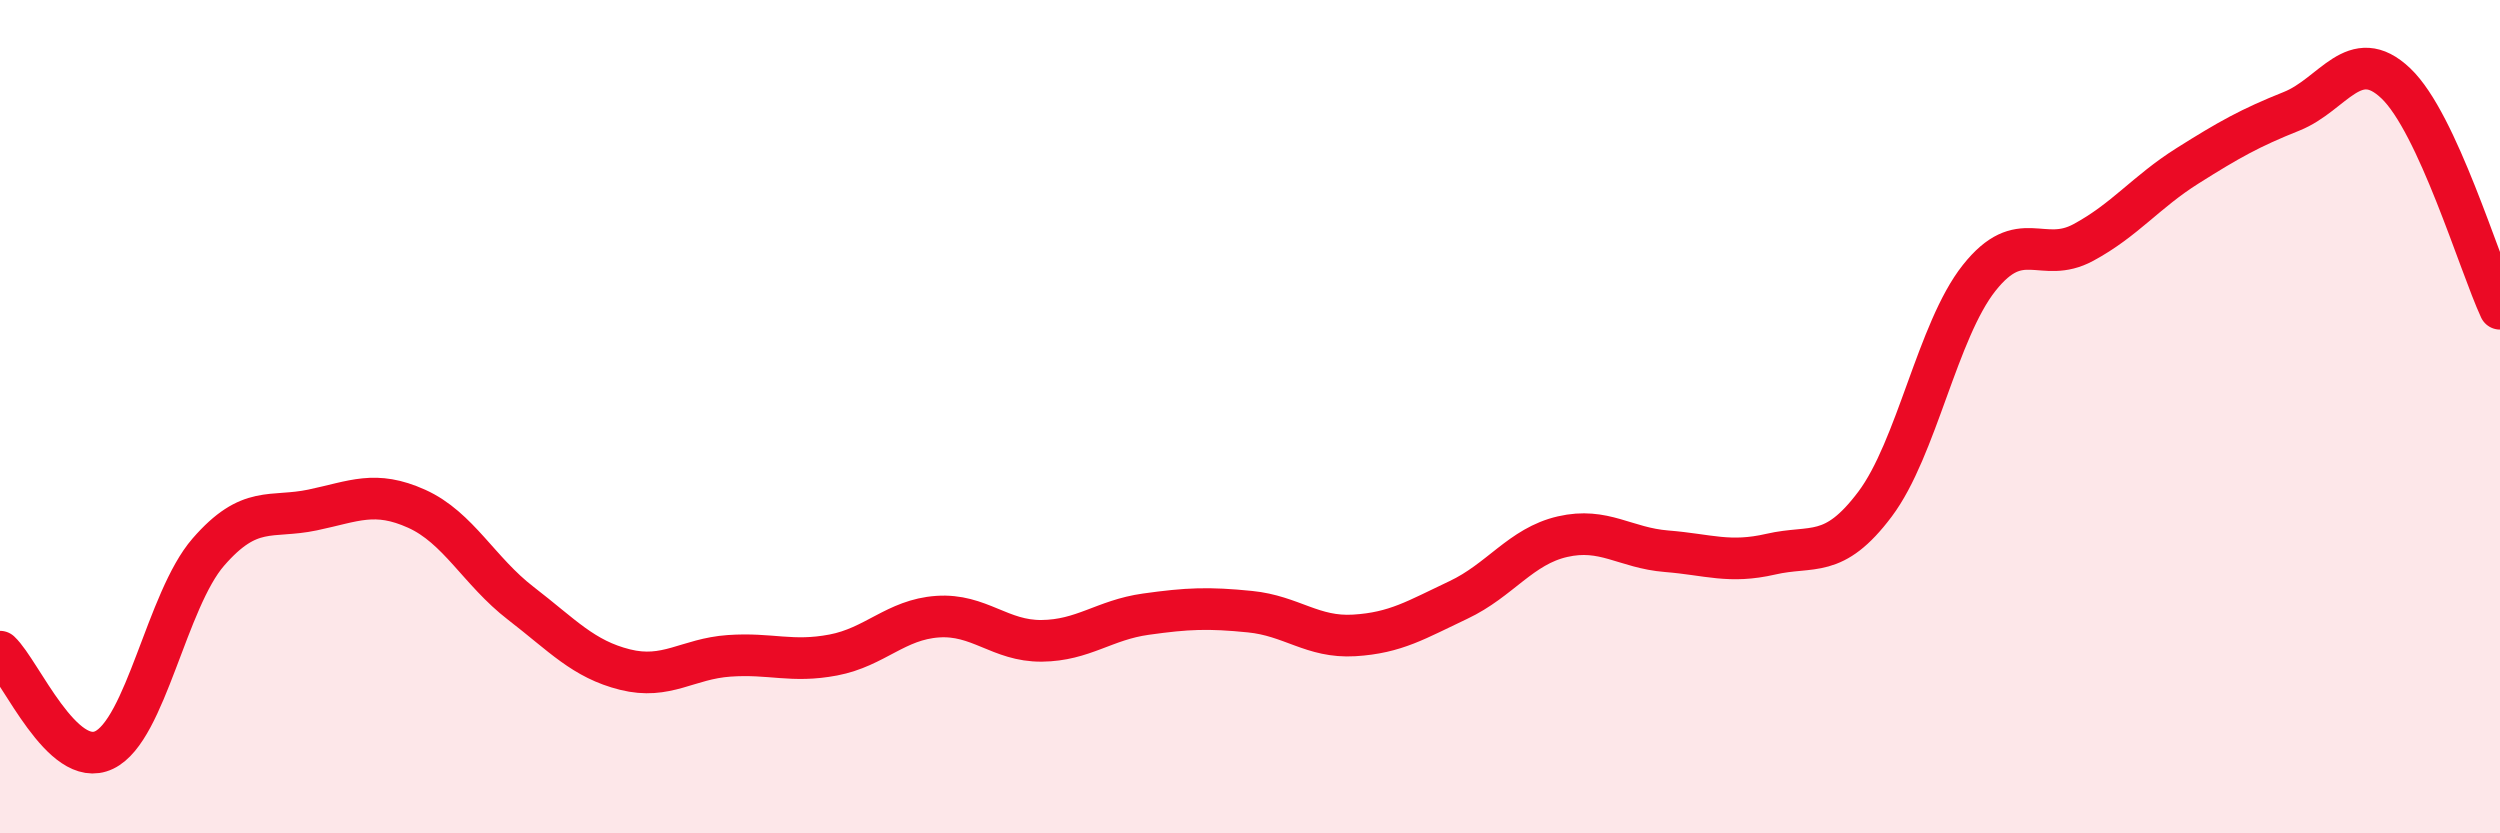
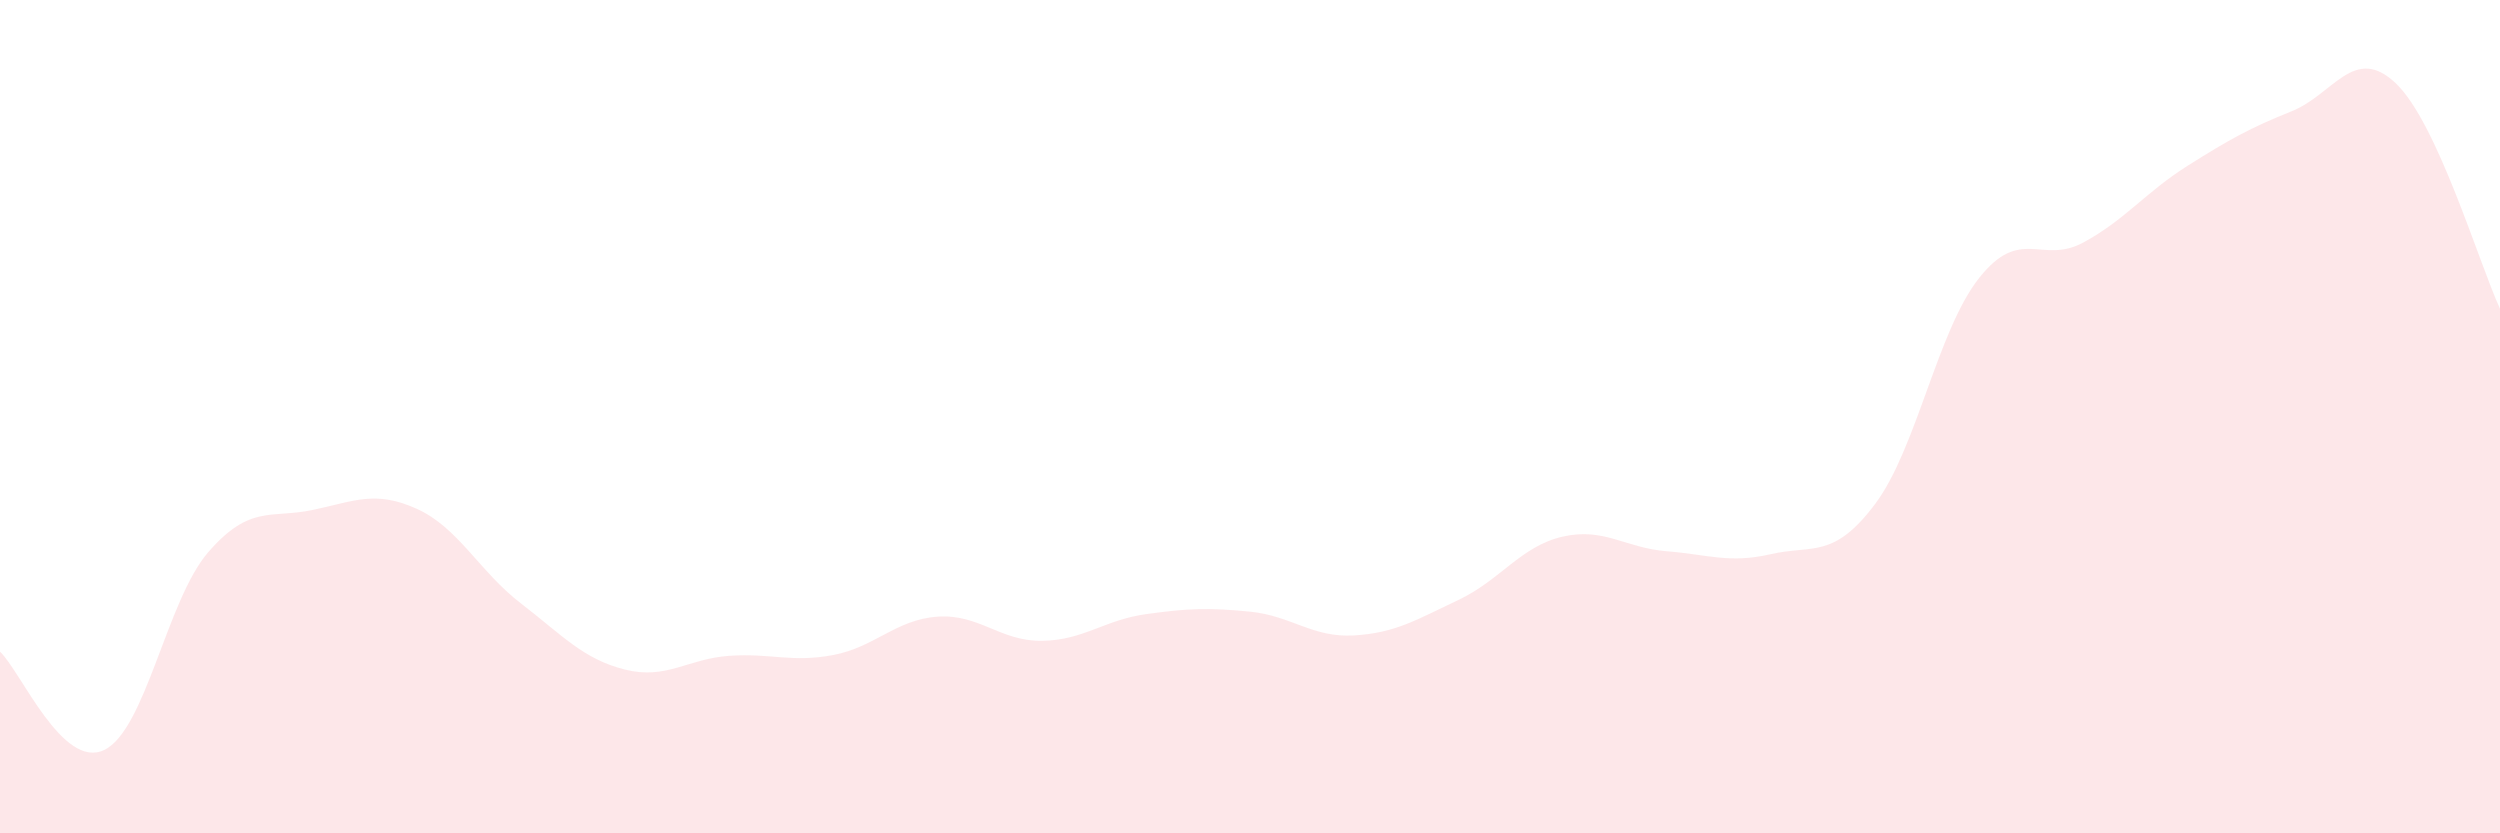
<svg xmlns="http://www.w3.org/2000/svg" width="60" height="20" viewBox="0 0 60 20">
  <path d="M 0,15.64 C 0.5,16.11 1.5,18.48 2.5,18 C 3.5,17.52 4,14.4 5,13.25 C 6,12.1 6.5,12.45 7.5,12.24 C 8.5,12.03 9,11.76 10,12.21 C 11,12.66 11.5,13.71 12.5,14.48 C 13.5,15.25 14,15.82 15,16.07 C 16,16.32 16.5,15.81 17.5,15.74 C 18.5,15.67 19,15.91 20,15.72 C 21,15.53 21.5,14.87 22.5,14.8 C 23.5,14.73 24,15.39 25,15.38 C 26,15.37 26.5,14.88 27.5,14.74 C 28.5,14.6 29,14.58 30,14.68 C 31,14.78 31.5,15.31 32.5,15.25 C 33.5,15.19 34,14.87 35,14.4 C 36,13.93 36.5,13.11 37.5,12.88 C 38.5,12.65 39,13.15 40,13.23 C 41,13.31 41.5,13.53 42.5,13.3 C 43.5,13.07 44,13.43 45,12.1 C 46,10.77 46.5,7.93 47.5,6.67 C 48.5,5.41 49,6.36 50,5.82 C 51,5.28 51.5,4.61 52.5,3.98 C 53.5,3.35 54,3.07 55,2.67 C 56,2.27 56.5,1.05 57.5,2 C 58.5,2.95 59.5,6.33 60,7.41L60 20L0 20Z" fill="#EB0A25" opacity="0.1" stroke-linecap="round" stroke-linejoin="round" />
-   <path d="M 0,15.64 C 0.5,16.11 1.5,18.48 2.5,18 C 3.5,17.52 4,14.4 5,13.25 C 6,12.1 6.5,12.45 7.5,12.24 C 8.5,12.03 9,11.76 10,12.21 C 11,12.66 11.5,13.71 12.5,14.48 C 13.5,15.25 14,15.82 15,16.07 C 16,16.32 16.5,15.81 17.5,15.74 C 18.5,15.67 19,15.91 20,15.72 C 21,15.53 21.5,14.87 22.5,14.8 C 23.5,14.73 24,15.39 25,15.38 C 26,15.37 26.5,14.88 27.5,14.74 C 28.5,14.6 29,14.58 30,14.68 C 31,14.78 31.5,15.31 32.5,15.25 C 33.5,15.19 34,14.87 35,14.4 C 36,13.93 36.5,13.11 37.5,12.88 C 38.5,12.65 39,13.15 40,13.23 C 41,13.31 41.5,13.53 42.5,13.3 C 43.5,13.07 44,13.43 45,12.1 C 46,10.77 46.5,7.93 47.5,6.67 C 48.5,5.41 49,6.36 50,5.82 C 51,5.28 51.5,4.61 52.5,3.98 C 53.5,3.35 54,3.07 55,2.67 C 56,2.27 56.5,1.05 57.5,2 C 58.5,2.95 59.5,6.33 60,7.41" stroke="#EB0A25" stroke-width="1" fill="none" stroke-linecap="round" stroke-linejoin="round" />
</svg>